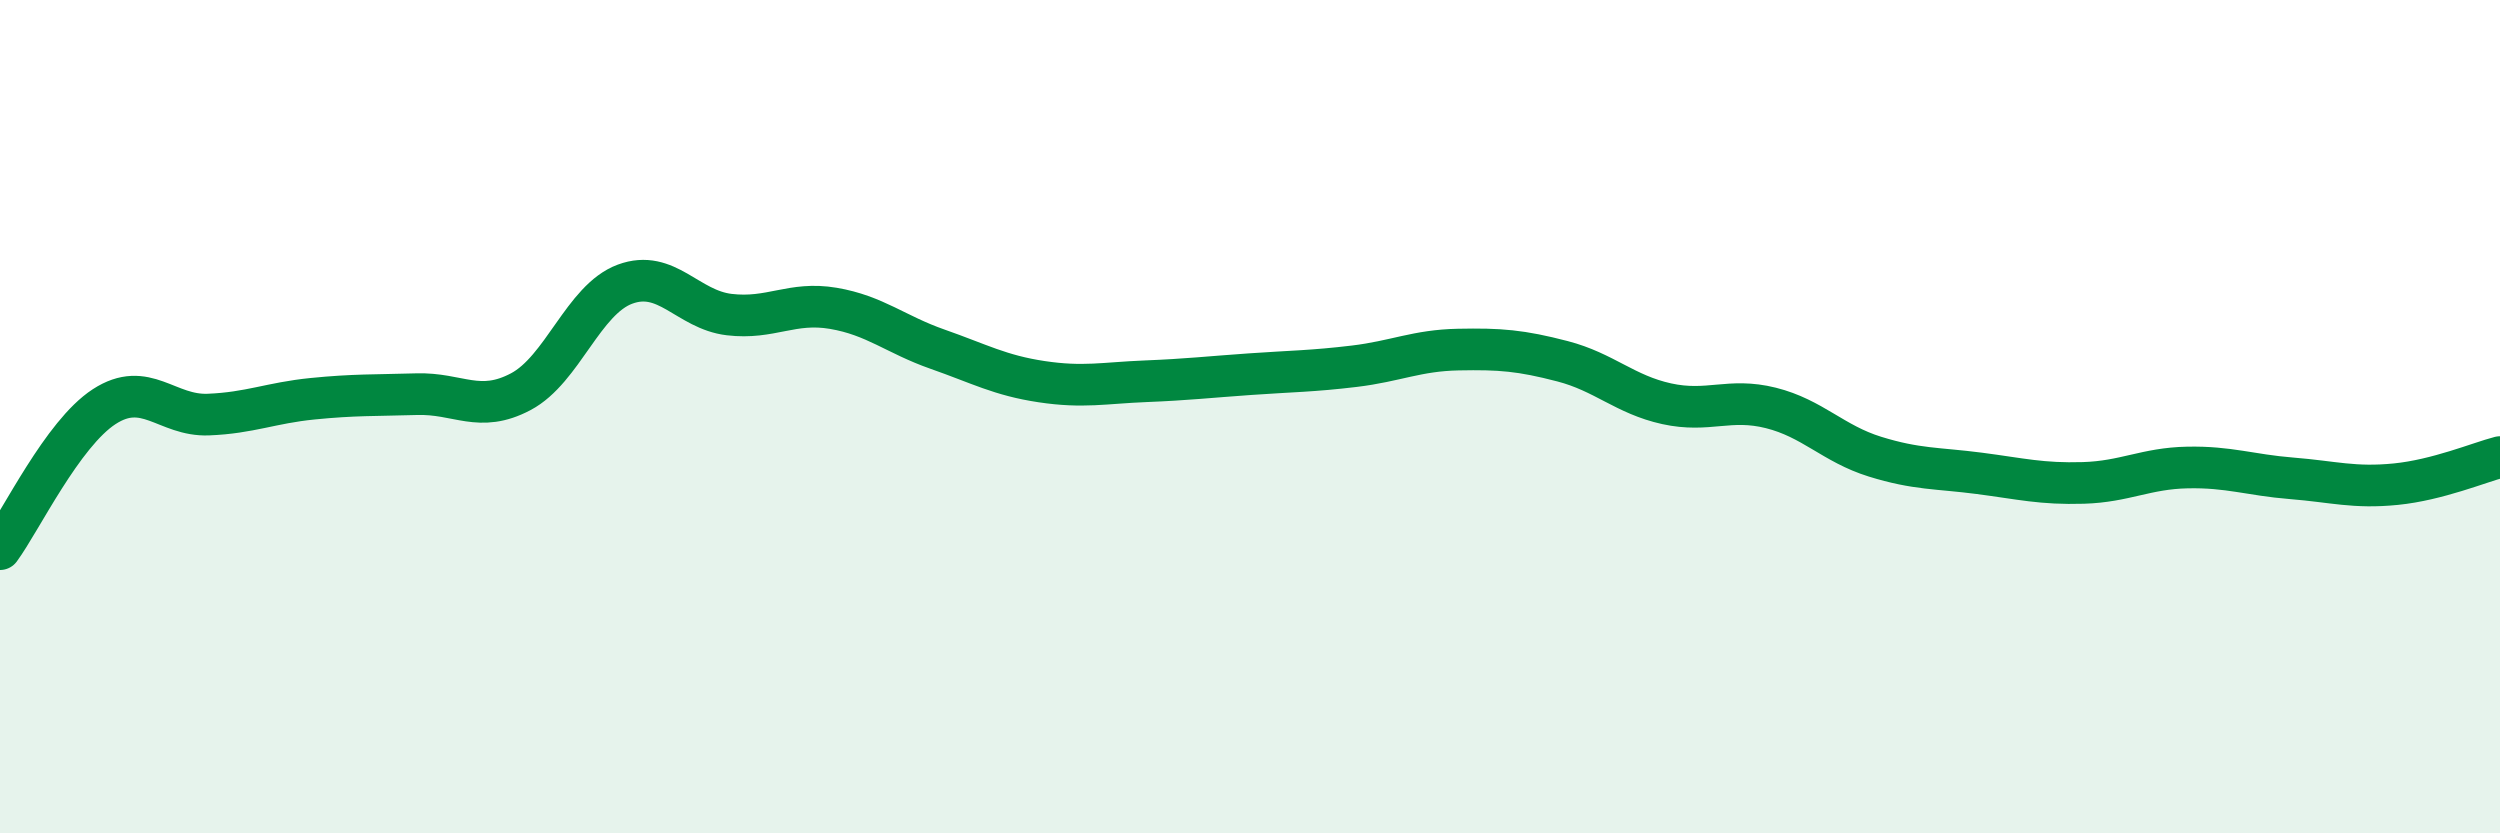
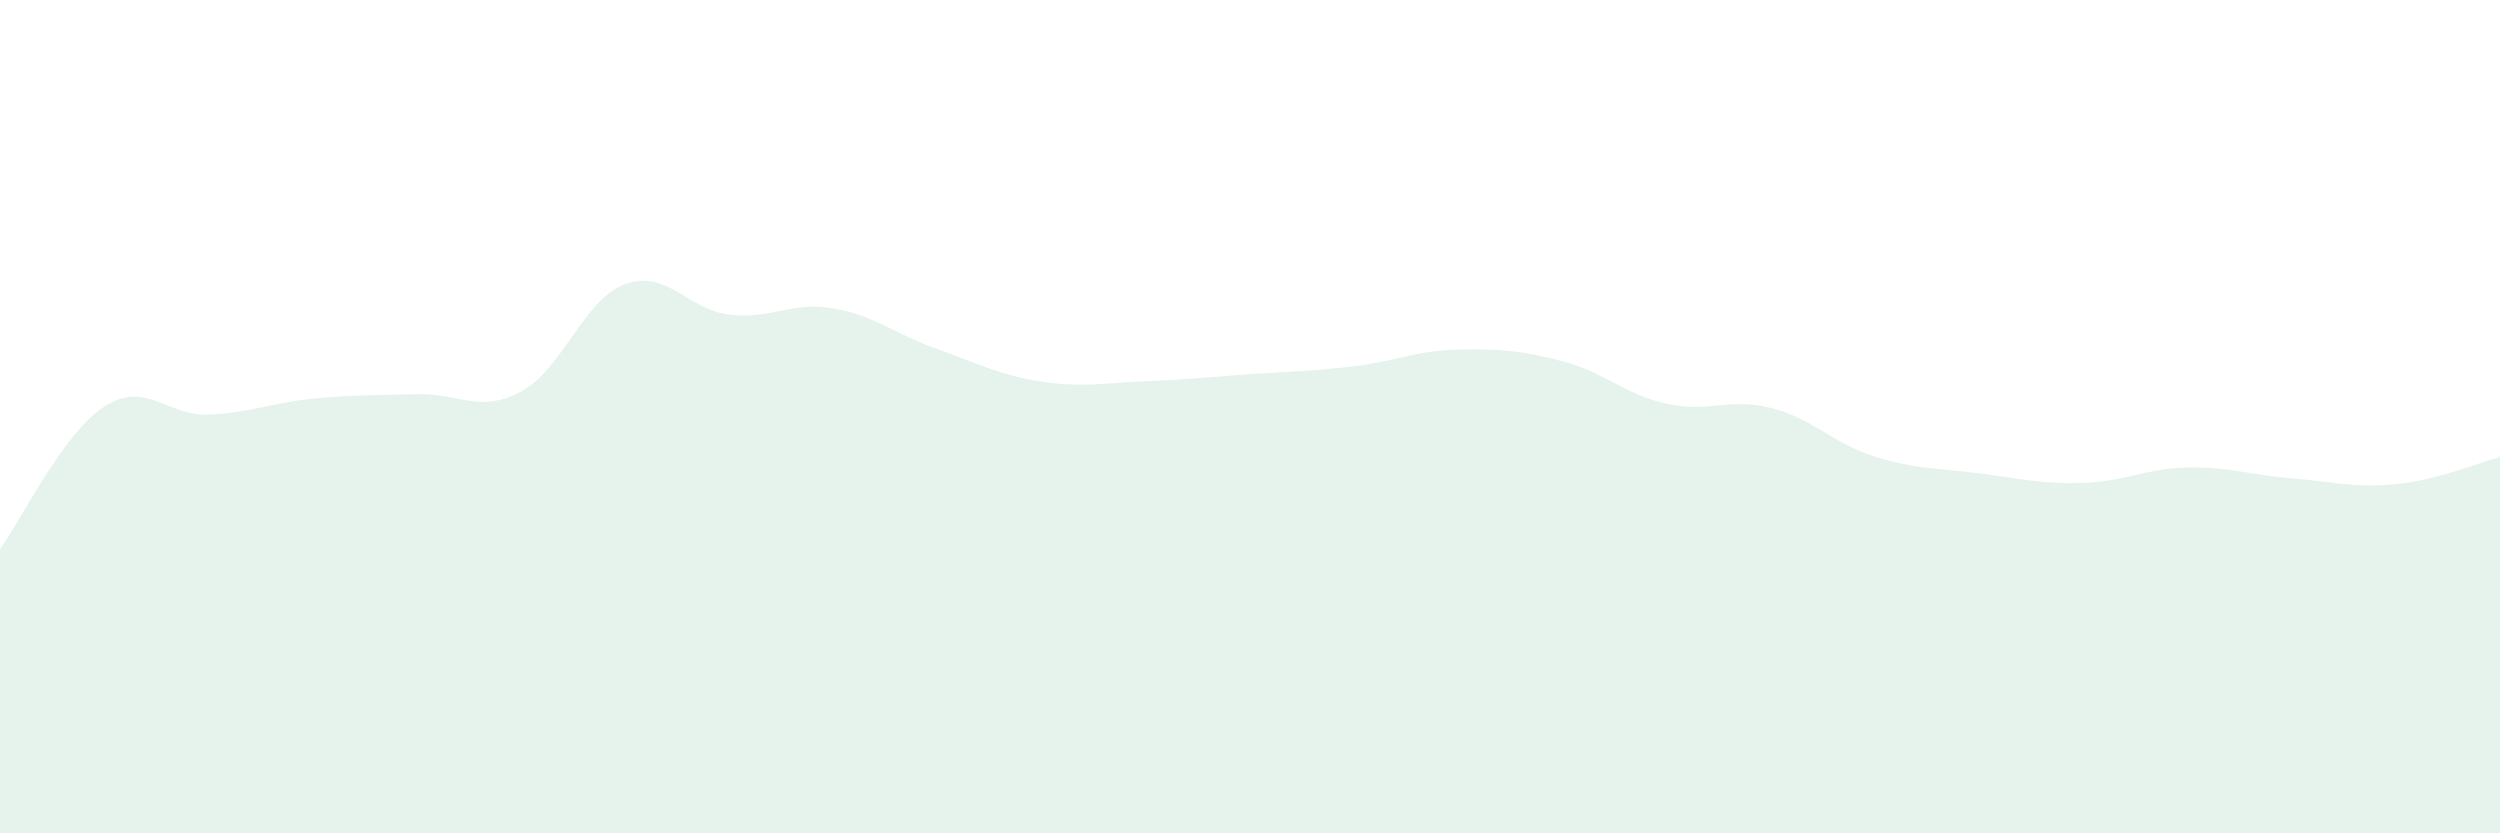
<svg xmlns="http://www.w3.org/2000/svg" width="60" height="20" viewBox="0 0 60 20">
  <path d="M 0,13.18 C 0.5,12.5 1.5,10.41 2.5,9.76 C 3.5,9.11 4,9.99 5,9.95 C 6,9.91 6.5,9.67 7.5,9.57 C 8.5,9.47 9,9.49 10,9.46 C 11,9.43 11.5,9.93 12.5,9.4 C 13.5,8.87 14,7.19 15,6.82 C 16,6.45 16.5,7.43 17.5,7.55 C 18.5,7.67 19,7.23 20,7.4 C 21,7.57 21.5,8.03 22.5,8.38 C 23.5,8.73 24,9.01 25,9.16 C 26,9.31 26.5,9.19 27.5,9.15 C 28.5,9.11 29,9.05 30,8.98 C 31,8.91 31.5,8.91 32.5,8.79 C 33.5,8.67 34,8.41 35,8.39 C 36,8.37 36.5,8.41 37.5,8.67 C 38.5,8.93 39,9.47 40,9.69 C 41,9.91 41.5,9.54 42.5,9.79 C 43.5,10.04 44,10.65 45,10.96 C 46,11.27 46.5,11.23 47.5,11.36 C 48.5,11.49 49,11.62 50,11.59 C 51,11.56 51.5,11.24 52.5,11.22 C 53.5,11.2 54,11.4 55,11.48 C 56,11.56 56.5,11.72 57.5,11.62 C 58.5,11.52 59.5,11.1 60,10.97L60 20L0 20Z" fill="#008740" opacity="0.1" stroke-linecap="round" stroke-linejoin="round" />
-   <path d="M 0,13.18 C 0.5,12.5 1.5,10.41 2.5,9.76 C 3.5,9.11 4,9.99 5,9.95 C 6,9.91 6.5,9.67 7.5,9.57 C 8.5,9.47 9,9.49 10,9.46 C 11,9.43 11.5,9.93 12.5,9.4 C 13.5,8.87 14,7.19 15,6.82 C 16,6.45 16.5,7.43 17.5,7.55 C 18.5,7.67 19,7.23 20,7.4 C 21,7.57 21.5,8.03 22.5,8.38 C 23.5,8.73 24,9.01 25,9.16 C 26,9.31 26.5,9.19 27.5,9.15 C 28.5,9.11 29,9.05 30,8.98 C 31,8.91 31.5,8.91 32.5,8.79 C 33.5,8.67 34,8.41 35,8.39 C 36,8.37 36.5,8.41 37.5,8.67 C 38.5,8.93 39,9.47 40,9.69 C 41,9.91 41.5,9.54 42.5,9.79 C 43.5,10.04 44,10.65 45,10.96 C 46,11.27 46.5,11.23 47.5,11.36 C 48.5,11.49 49,11.62 50,11.59 C 51,11.56 51.5,11.24 52.5,11.22 C 53.5,11.2 54,11.4 55,11.48 C 56,11.56 56.5,11.72 57.5,11.62 C 58.5,11.52 59.5,11.1 60,10.97" stroke="#008740" stroke-width="1" fill="none" stroke-linecap="round" stroke-linejoin="round" />
</svg>